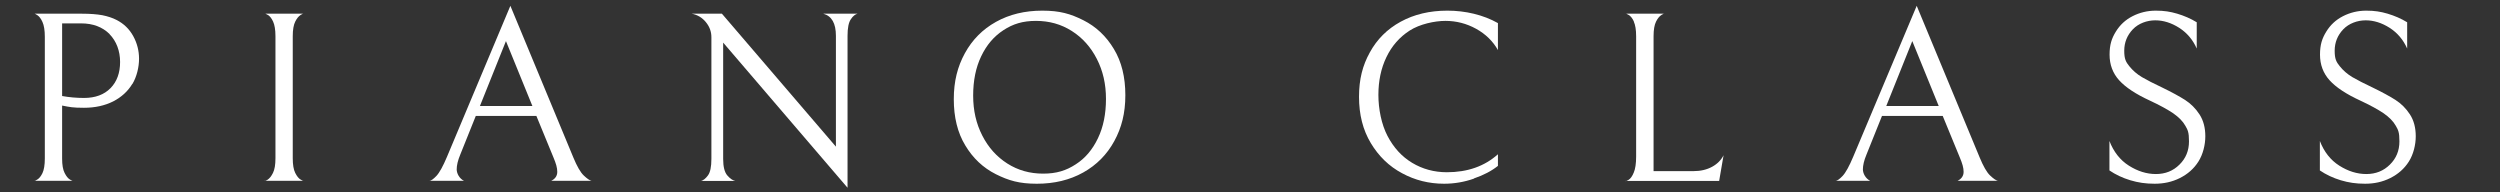
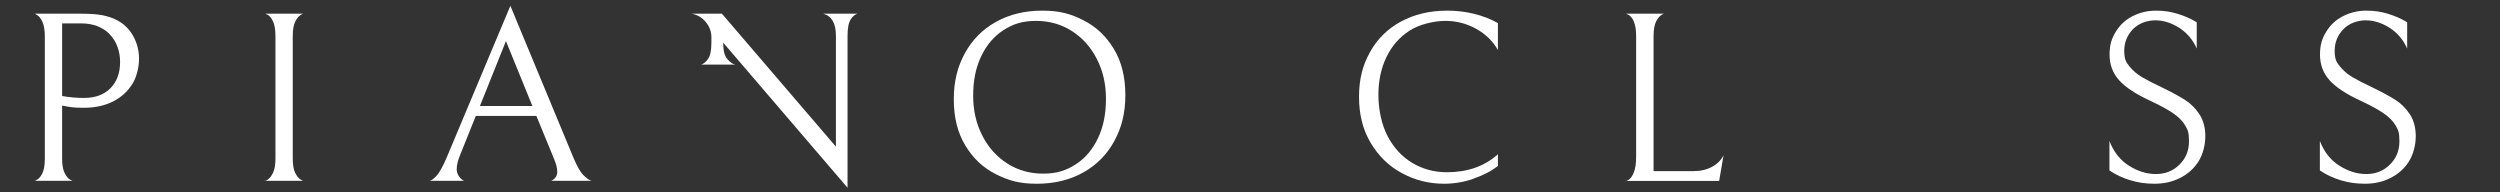
<svg xmlns="http://www.w3.org/2000/svg" id="Layer_1" data-name="Layer 1" version="1.1" viewBox="0 0 1807 139">
  <rect x="0" y="0" width="1807" height="139" fill="#333333" stroke="none" />
  <defs>
    <style>
      .cls-1 {
        fill: #fff;
        stroke-width: 0px;
      }
    </style>
  </defs>
  <path class="cls-1" d="M95.6,60.7c-3.2,5.3-7.8,9.5-13.8,12.6-6,3-13,4.6-21.1,4.6s-10.2-.5-15.8-1.6v38.3c0,4.6.6,8.1,1.8,10.4,1.2,2.4,2.5,4,3.9,4.8,1.4.8,2.1,1.1,2.1.9h-27.9c0,.2.7,0,2.1-.9,1.4-.8,2.7-2.4,3.8-4.7,1.1-2.3,1.7-5.9,1.7-10.5V26.6c0-4.7-.6-8.3-1.7-10.7-1.1-2.5-2.4-4.1-3.8-5-1.4-.9-2.1-1.2-2.1-1h34.4c6,0,10.9.4,14.8,1.1,3.9.8,7.3,1.9,10.2,3.4,5.3,2.7,9.3,6.6,12.1,11.7s4.2,10.6,4.2,16.4-1.6,12.9-4.8,18.2ZM79.2,24.6c-5.2-5.1-12-7.7-20.6-7.7h-13.7v52.5c5,.9,10.3,1.4,15.8,1.4,8.2,0,14.6-2.4,19.2-7.1,4.6-4.7,6.9-11,6.9-18.9s-2.6-15-7.7-20.2Z" />
  <path class="cls-1" d="M193.4,129.9c1.4-.9,2.7-2.5,3.9-4.9,1.2-2.4,1.8-5.9,1.8-10.6V26.2c0-4.7-.6-8.2-1.7-10.6-1.1-2.4-2.4-4-3.8-4.8s-2.1-1.1-2.1-.9h27.9c0-.2-.7,0-2.1.9s-2.7,2.4-3.9,4.8c-1.2,2.4-1.8,5.9-1.8,10.6v88.2c0,4.7.6,8.2,1.8,10.6,1.2,2.4,2.5,4,3.9,4.8,1.4.8,2.1,1.1,2.1.9h-28.1c0,.4.7,0,2.1-.8Z" />
  <path class="cls-1" d="M343.9,83.8l-11.2,27.9c-1.8,4.3-2.6,7.9-2.6,10.7s1.8,6.6,5.3,8.3h-25.1c1.2,0,2.9-1.2,5.1-3.5,2.2-2.3,4.8-7,7.7-13.9L368.9,4.2l45.5,109.6c2.6,6.3,5.1,10.7,7.5,13,2.4,2.3,4.3,3.6,5.7,3.9h-29.2c2.9-1.4,4.4-3.6,4.4-6.5s-.9-6-2.8-10.5l-12.3-29.9h-43.7ZM384.8,76.6l-19.1-46.9-18.8,46.9h37.9Z" />
-   <path class="cls-1" d="M619.8,9.9c-1.6.4-3.3,1.7-4.8,4-1.6,2.3-2.4,6.3-2.4,12v109.8l-89.9-104.9v84.1c0,5.6,1,9.6,3,11.9,2,2.3,3.9,3.6,5.8,4h-24.8c1.6-.4,3.3-1.7,5-4,1.7-2.3,2.5-6.3,2.5-12V26.9c0-4-1.3-7.6-4-10.9-2.7-3.3-6.1-5.3-10.2-6.1h21.8l82.4,96.1V25.9c0-9-3-14.3-9.1-16h24.8Z" />
+   <path class="cls-1" d="M619.8,9.9c-1.6.4-3.3,1.7-4.8,4-1.6,2.3-2.4,6.3-2.4,12v109.8l-89.9-104.9c0,5.6,1,9.6,3,11.9,2,2.3,3.9,3.6,5.8,4h-24.8c1.6-.4,3.3-1.7,5-4,1.7-2.3,2.5-6.3,2.5-12V26.9c0-4-1.3-7.6-4-10.9-2.7-3.3-6.1-5.3-10.2-6.1h21.8l82.4,96.1V25.9c0-9-3-14.3-9.1-16h24.8Z" />
  <path class="cls-1" d="M697.4,38.5c5.3-9.7,12.8-17.3,22.5-22.7,9.7-5.4,20.8-8.1,33.5-8.1s20.4,2.3,29.6,6.9,16.6,11.6,22.1,20.8c5.6,9.2,8.3,20.4,8.3,33.4s-2.7,23.5-8,33.2c-5.3,9.7-12.8,17.3-22.5,22.7-9.7,5.4-20.8,8.1-33.5,8.1s-20.4-2.3-29.6-6.9c-9.2-4.6-16.6-11.6-22.1-20.8-5.6-9.2-8.3-20.4-8.3-33.4s2.7-23.5,8-33.2ZM792.8,42.6c-4.4-8.6-10.4-15.3-18.1-20.2-7.7-4.9-16.3-7.3-25.9-7.3s-16.6,2.2-23.5,6.7c-6.9,4.5-12.2,10.7-16.1,18.9-3.9,8.1-5.8,17.6-5.8,28.4s2.2,20.3,6.6,28.9c4.4,8.6,10.4,15.3,18.1,20.2s16.3,7.3,25.9,7.3,16.6-2.2,23.5-6.7c6.9-4.4,12.2-10.7,16.1-18.9,3.9-8.1,5.8-17.6,5.8-28.4s-2.2-20.3-6.6-28.9Z" />
  <path class="cls-1" d="M1065.4,129.1c-7.1,2.5-14.3,3.7-21.6,3.7-10.9,0-21-2.5-30.4-7.6-9.4-5-16.9-12.3-22.6-21.8-5.7-9.5-8.5-20.6-8.5-33.4s2.6-22.7,7.8-32.1c5.2-9.5,12.6-16.9,22.3-22.2,9.7-5.3,20.9-8,33.8-8s25.9,3,36.5,9v19.5c-3.6-6.4-8.9-11.6-15.8-15.4-6.9-3.8-14.3-5.7-22.1-5.7s-18.6,2.3-25.9,7c-7.3,4.7-12.9,11.1-16.8,19.2-3.9,8.1-5.8,17.2-5.8,27.3s2.2,21.3,6.6,29.7c4.4,8.4,10.3,14.9,17.8,19.4s15.9,6.8,25.1,6.8c14.9,0,27.2-4.3,36.9-13v8.4c-4.5,3.6-10.3,6.7-17.4,9.1Z" />
  <path class="cls-1" d="M1181,15.6c-1.1-2.4-2.4-4-3.8-4.8s-2.1-1.1-2.1-.9h27.9c0-.2-.7,0-2.1.9s-2.7,2.4-3.9,4.8c-1.2,2.4-1.8,5.9-1.8,10.6v97.5h28.8c5.3,0,9.8-1.1,13.6-3.2s6.5-4.9,8.2-8.3l-3.2,18.6h-67.6c0,.4.7,0,2.1-.8s2.7-2.6,3.8-5.3c1.1-2.6,1.7-6.5,1.7-11.5V26.2c0-4.7-.6-8.2-1.7-10.6Z" />
-   <path class="cls-1" d="M1360.3,83.8l-11.2,27.9c-1.8,4.3-2.6,7.9-2.6,10.7s1.8,6.6,5.3,8.3h-25.1c1.2,0,2.9-1.2,5.1-3.5,2.2-2.3,4.8-7,7.7-13.9l45.9-109.1,45.5,109.6c2.6,6.3,5.1,10.7,7.5,13,2.4,2.3,4.3,3.6,5.7,3.9h-29.2c2.9-1.4,4.4-3.6,4.4-6.5s-.9-6-2.8-10.5l-12.3-29.9h-43.7ZM1401.3,76.6l-19.1-46.9-18.8,46.9h37.9Z" />
  <path class="cls-1" d="M1539.8,130.3c-5.6-1.7-10.7-4.1-15.1-7.1v-21.3c3,7.8,7.7,13.8,14,17.8,6.3,4,12.8,6.1,19.6,6.1s12.5-2.3,17-6.8c4.6-4.5,6.9-10.1,6.9-16.8s-.9-8.3-2.7-11.4c-1.8-3.2-4.7-6.1-8.7-8.9-4-2.7-9.6-5.8-16.9-9.2-10.2-4.7-17.6-9.6-22.2-14.7-4.6-5.1-6.9-11.3-6.9-18.5s1.5-11.7,4.5-16.6,7-8.6,12.1-11.2,10.7-4,16.8-4,10.4.7,15.5,2.2c5,1.5,9.7,3.5,14.1,6.2v19c-2.8-6.4-7.1-11.4-12.7-15-5.7-3.6-11.4-5.4-17.3-5.4s-12.1,2.2-16.2,6.5c-4.1,4.3-6.2,9.5-6.2,15.5s1.2,8.1,3.7,11.2c2.5,3.1,5.5,5.7,9,7.8,3.6,2.1,8.6,4.7,15,7.7,6.6,3.2,11.9,6.1,16.2,8.8,4.2,2.7,7.7,6.2,10.5,10.5,2.8,4.3,4.2,9.6,4.2,15.8s-1.7,13.1-5,18.3c-3.3,5.2-7.8,9.1-13.4,11.9-5.6,2.8-11.6,4.1-18.2,4.1s-11.9-.8-17.6-2.5Z" />
  <path class="cls-1" d="M1691.9,130.3c-5.6-1.7-10.7-4.1-15.1-7.1v-21.3c3,7.8,7.7,13.8,14,17.8,6.3,4,12.8,6.1,19.6,6.1s12.5-2.3,17-6.8c4.6-4.5,6.9-10.1,6.9-16.8s-.9-8.3-2.7-11.4c-1.8-3.2-4.7-6.1-8.7-8.9-4-2.7-9.6-5.8-16.9-9.2-10.2-4.7-17.6-9.6-22.2-14.7-4.6-5.1-6.9-11.3-6.9-18.5s1.5-11.7,4.5-16.6c3-4.9,7-8.6,12.1-11.2,5.1-2.6,10.7-4,16.8-4s10.4.7,15.5,2.2c5,1.5,9.7,3.5,14.1,6.2v19c-2.8-6.4-7.1-11.4-12.7-15-5.7-3.6-11.4-5.4-17.3-5.4s-12.1,2.2-16.2,6.5c-4.1,4.3-6.2,9.5-6.2,15.5s1.2,8.1,3.7,11.2c2.5,3.1,5.5,5.7,9,7.8,3.6,2.1,8.6,4.7,15,7.7,6.6,3.2,11.9,6.1,16.2,8.8,4.2,2.7,7.7,6.2,10.5,10.5,2.8,4.3,4.2,9.6,4.2,15.8s-1.7,13.1-5,18.3c-3.3,5.2-7.8,9.1-13.4,11.9-5.6,2.8-11.6,4.1-18.2,4.1s-11.9-.8-17.6-2.5Z" />
</svg>